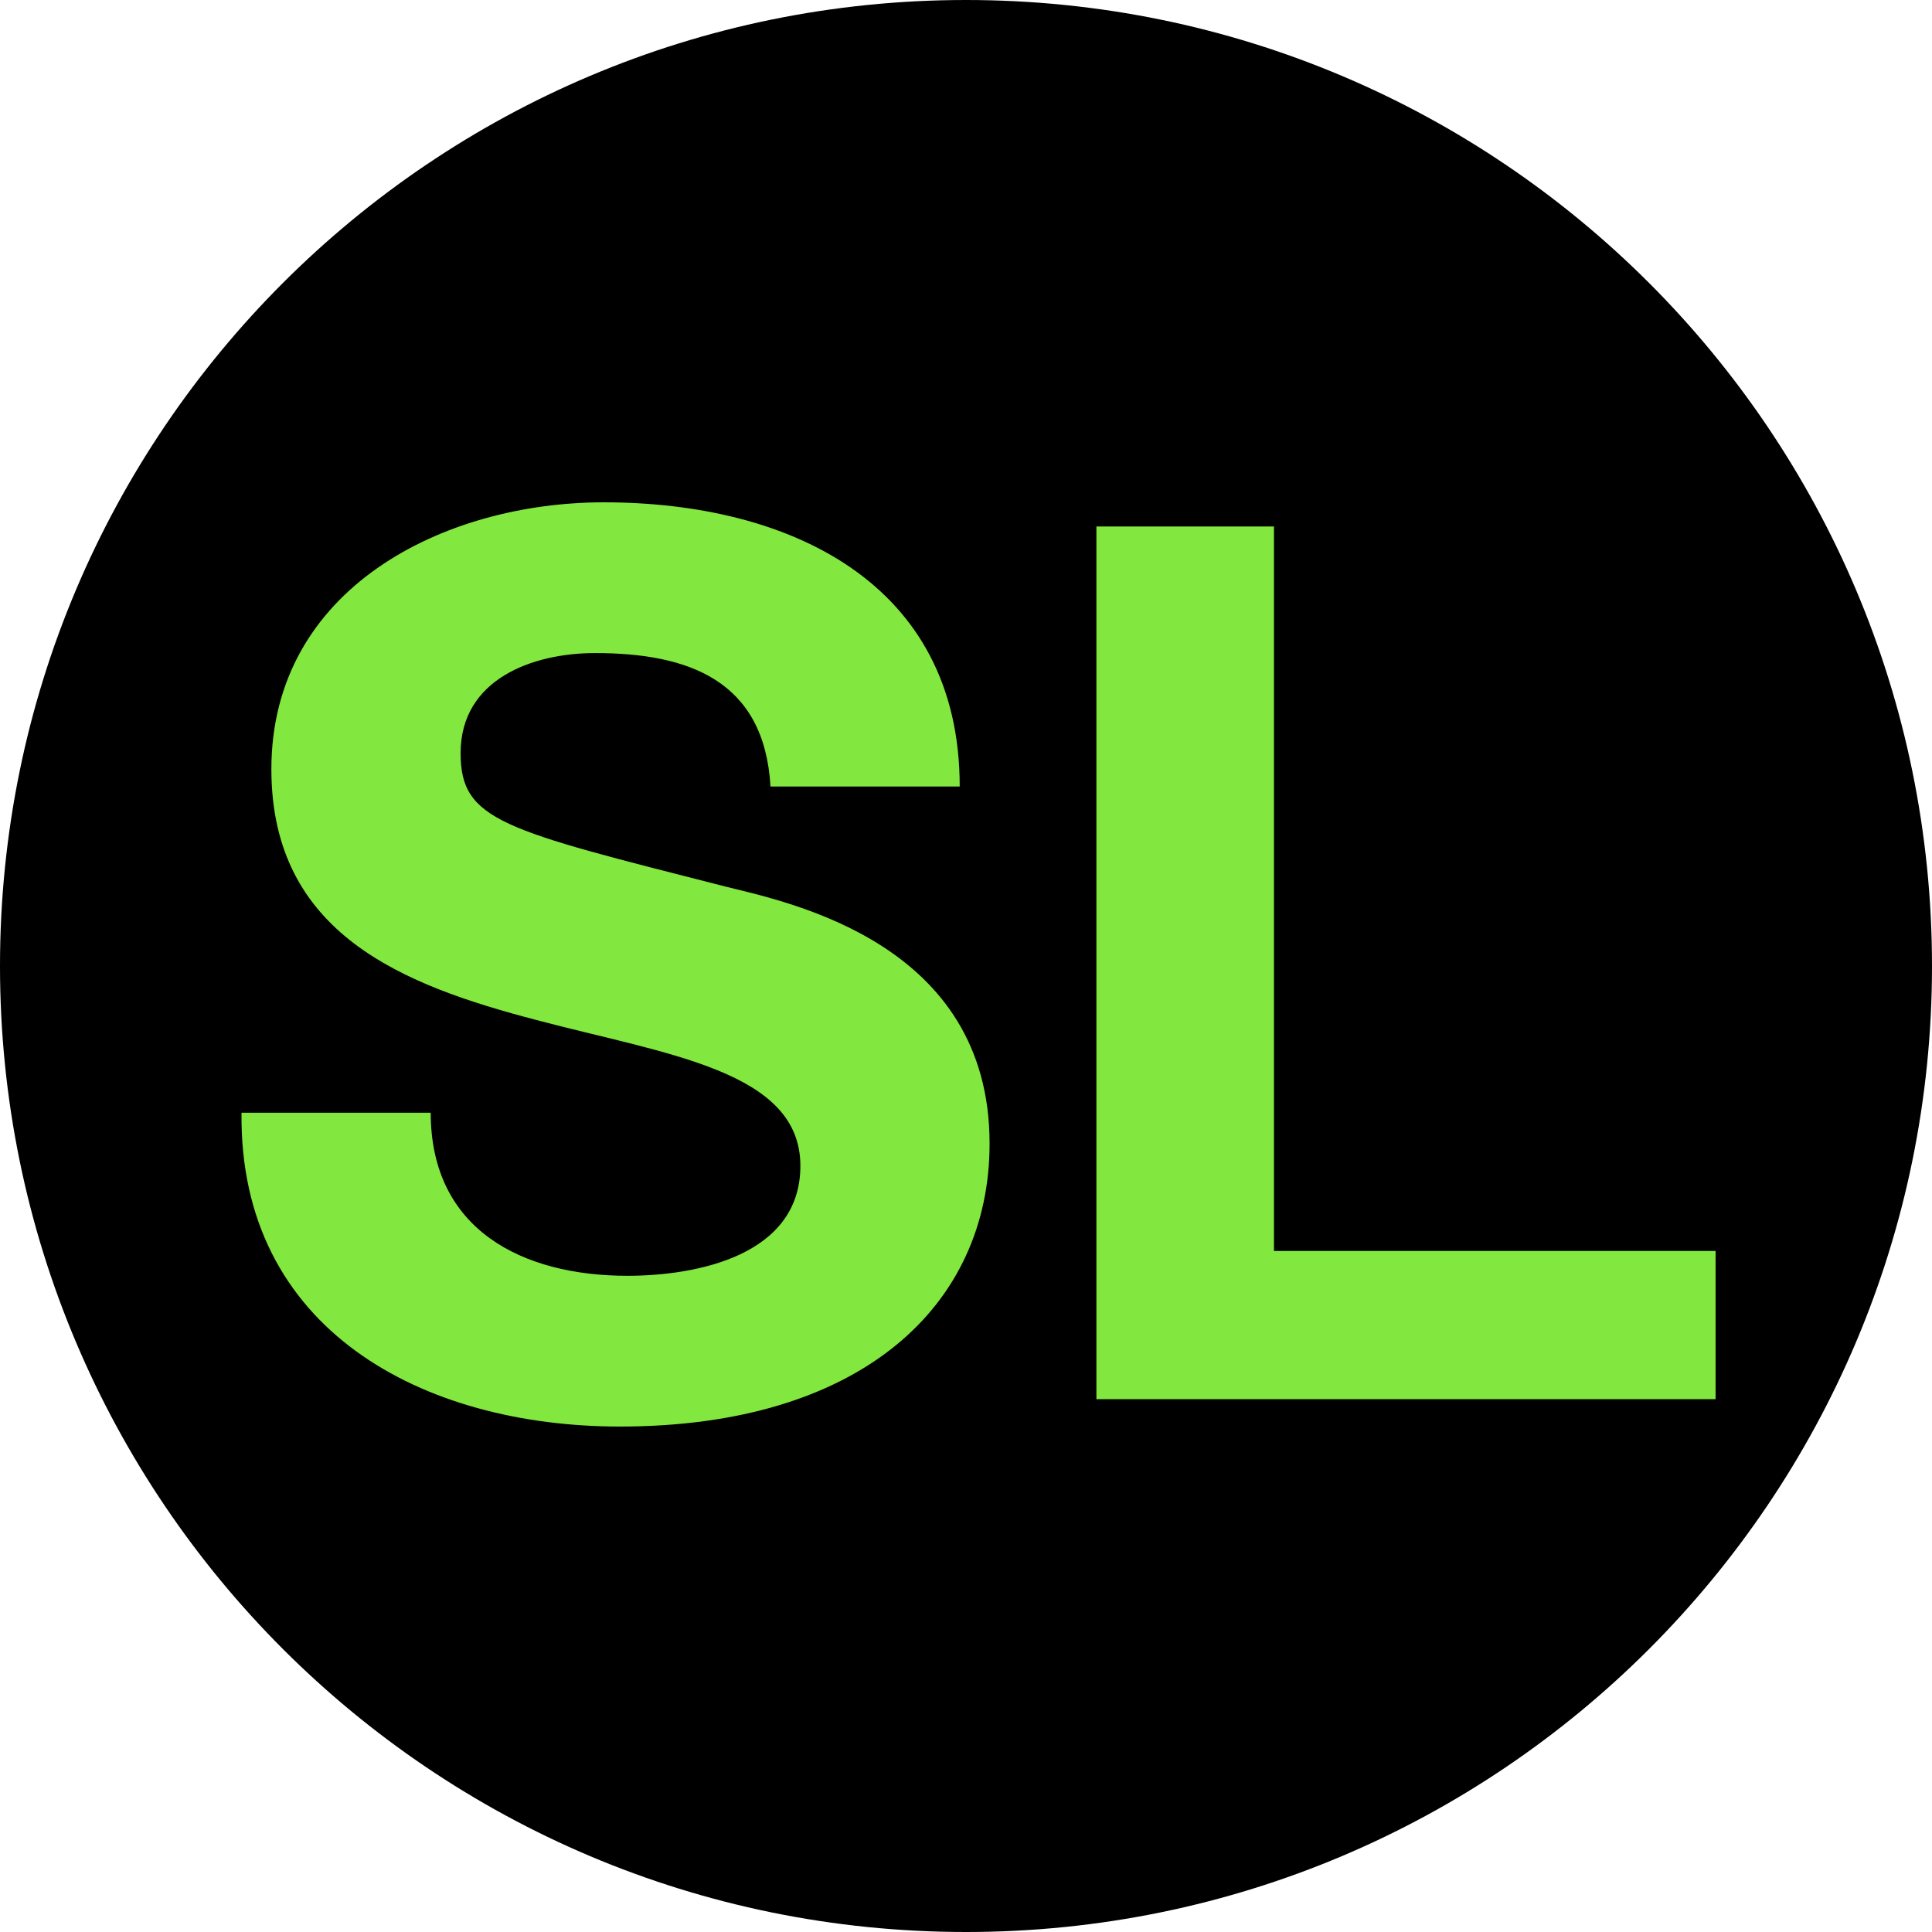
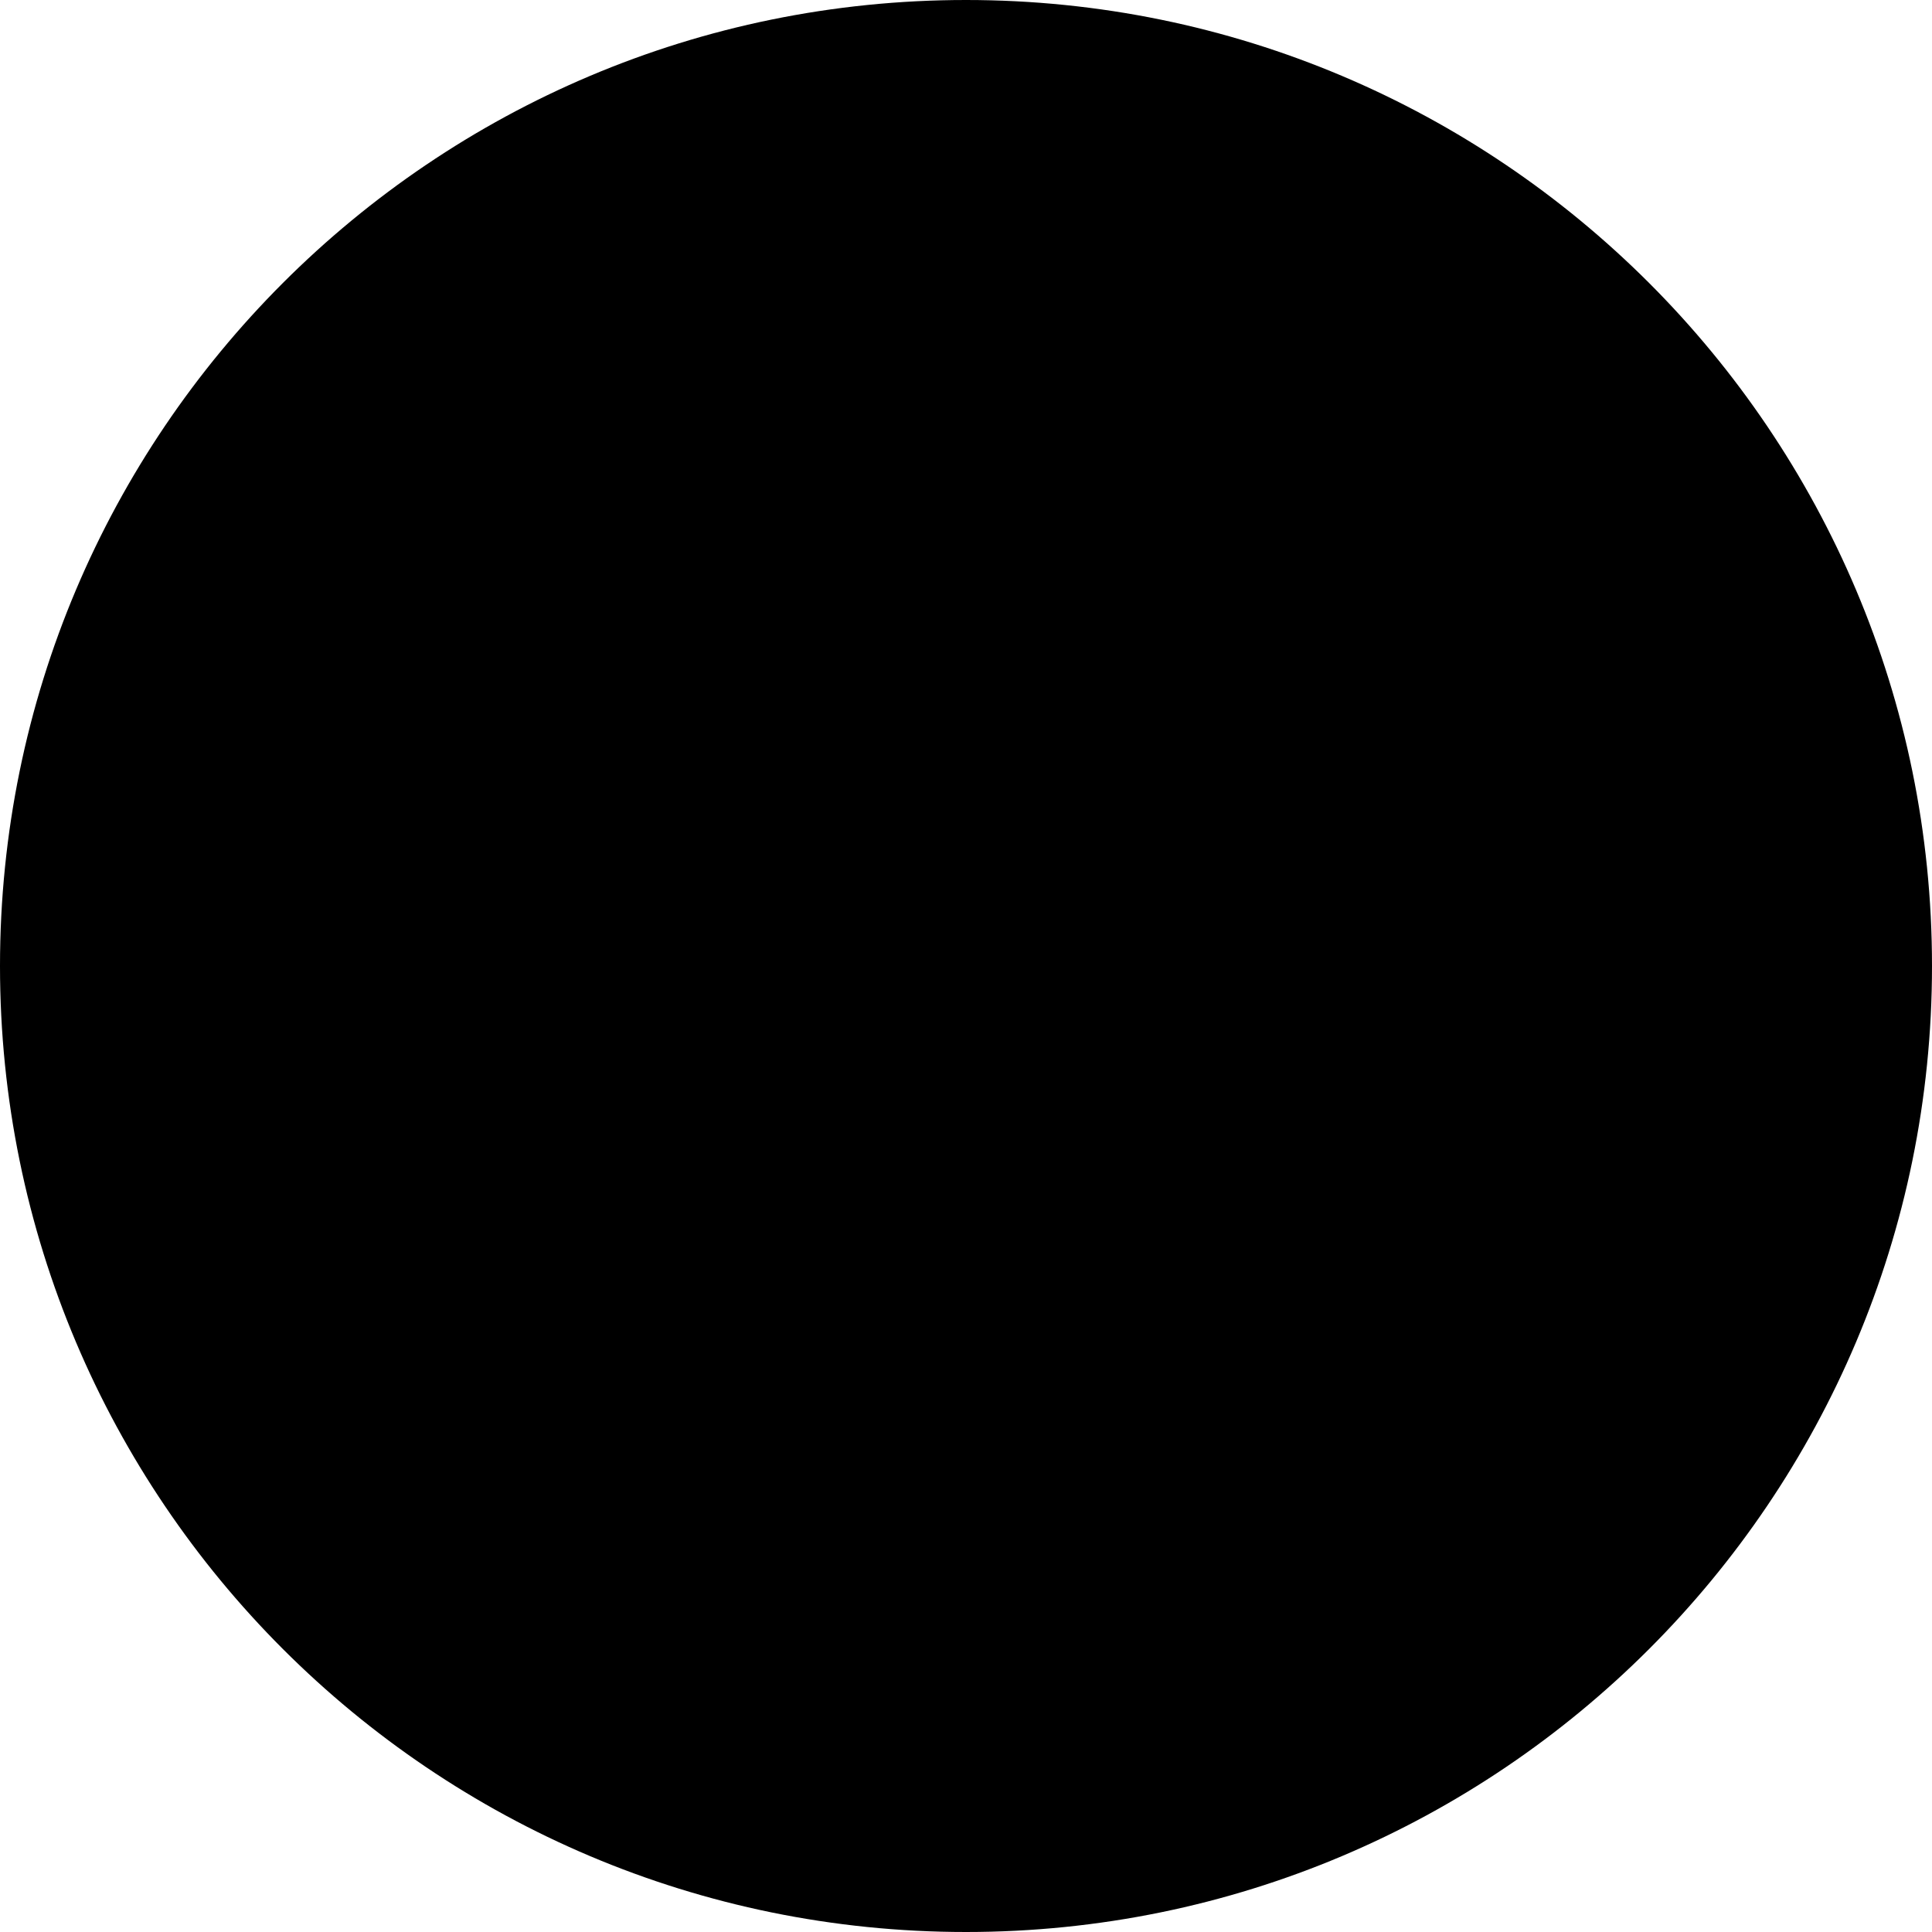
<svg xmlns="http://www.w3.org/2000/svg" fill="none" viewBox="0 0 400 400">
  <path fill="#000" d="M200 400c110.457 0 200-89.543 200-200C400 89.543 310.457 0 200 0 89.543 0 0 89.543 0 200c0 110.457 89.543 200 200 200Z" />
-   <path fill="#82E83F" d="M227 289.687V109h36.764v149.993h91.428v30.694H227ZM89.174 230.373c0 24.307 19.067 33.765 40.719 33.765 14.174 0 35.819-4.099 35.819-22.757 0-19.704-27.573-23.028-54.63-30.192-27.322-7.161-54.895-17.645-54.895-51.94 0-37.348 35.563-55.249 68.804-55.249 38.401 0 73.708 16.635 73.708 58.834h-39.175c-1.286-22.001-17.001-27.624-36.329-27.624-12.885 0-27.833 5.365-27.833 20.72 0 14.073 8.756 15.859 54.888 27.636 13.398 3.32 54.633 11.764 54.633 53.202 0 33.511-26.543 58.582-76.538 58.582-40.717 0-78.856-19.948-78.34-64.977h39.169Z" />
</svg>